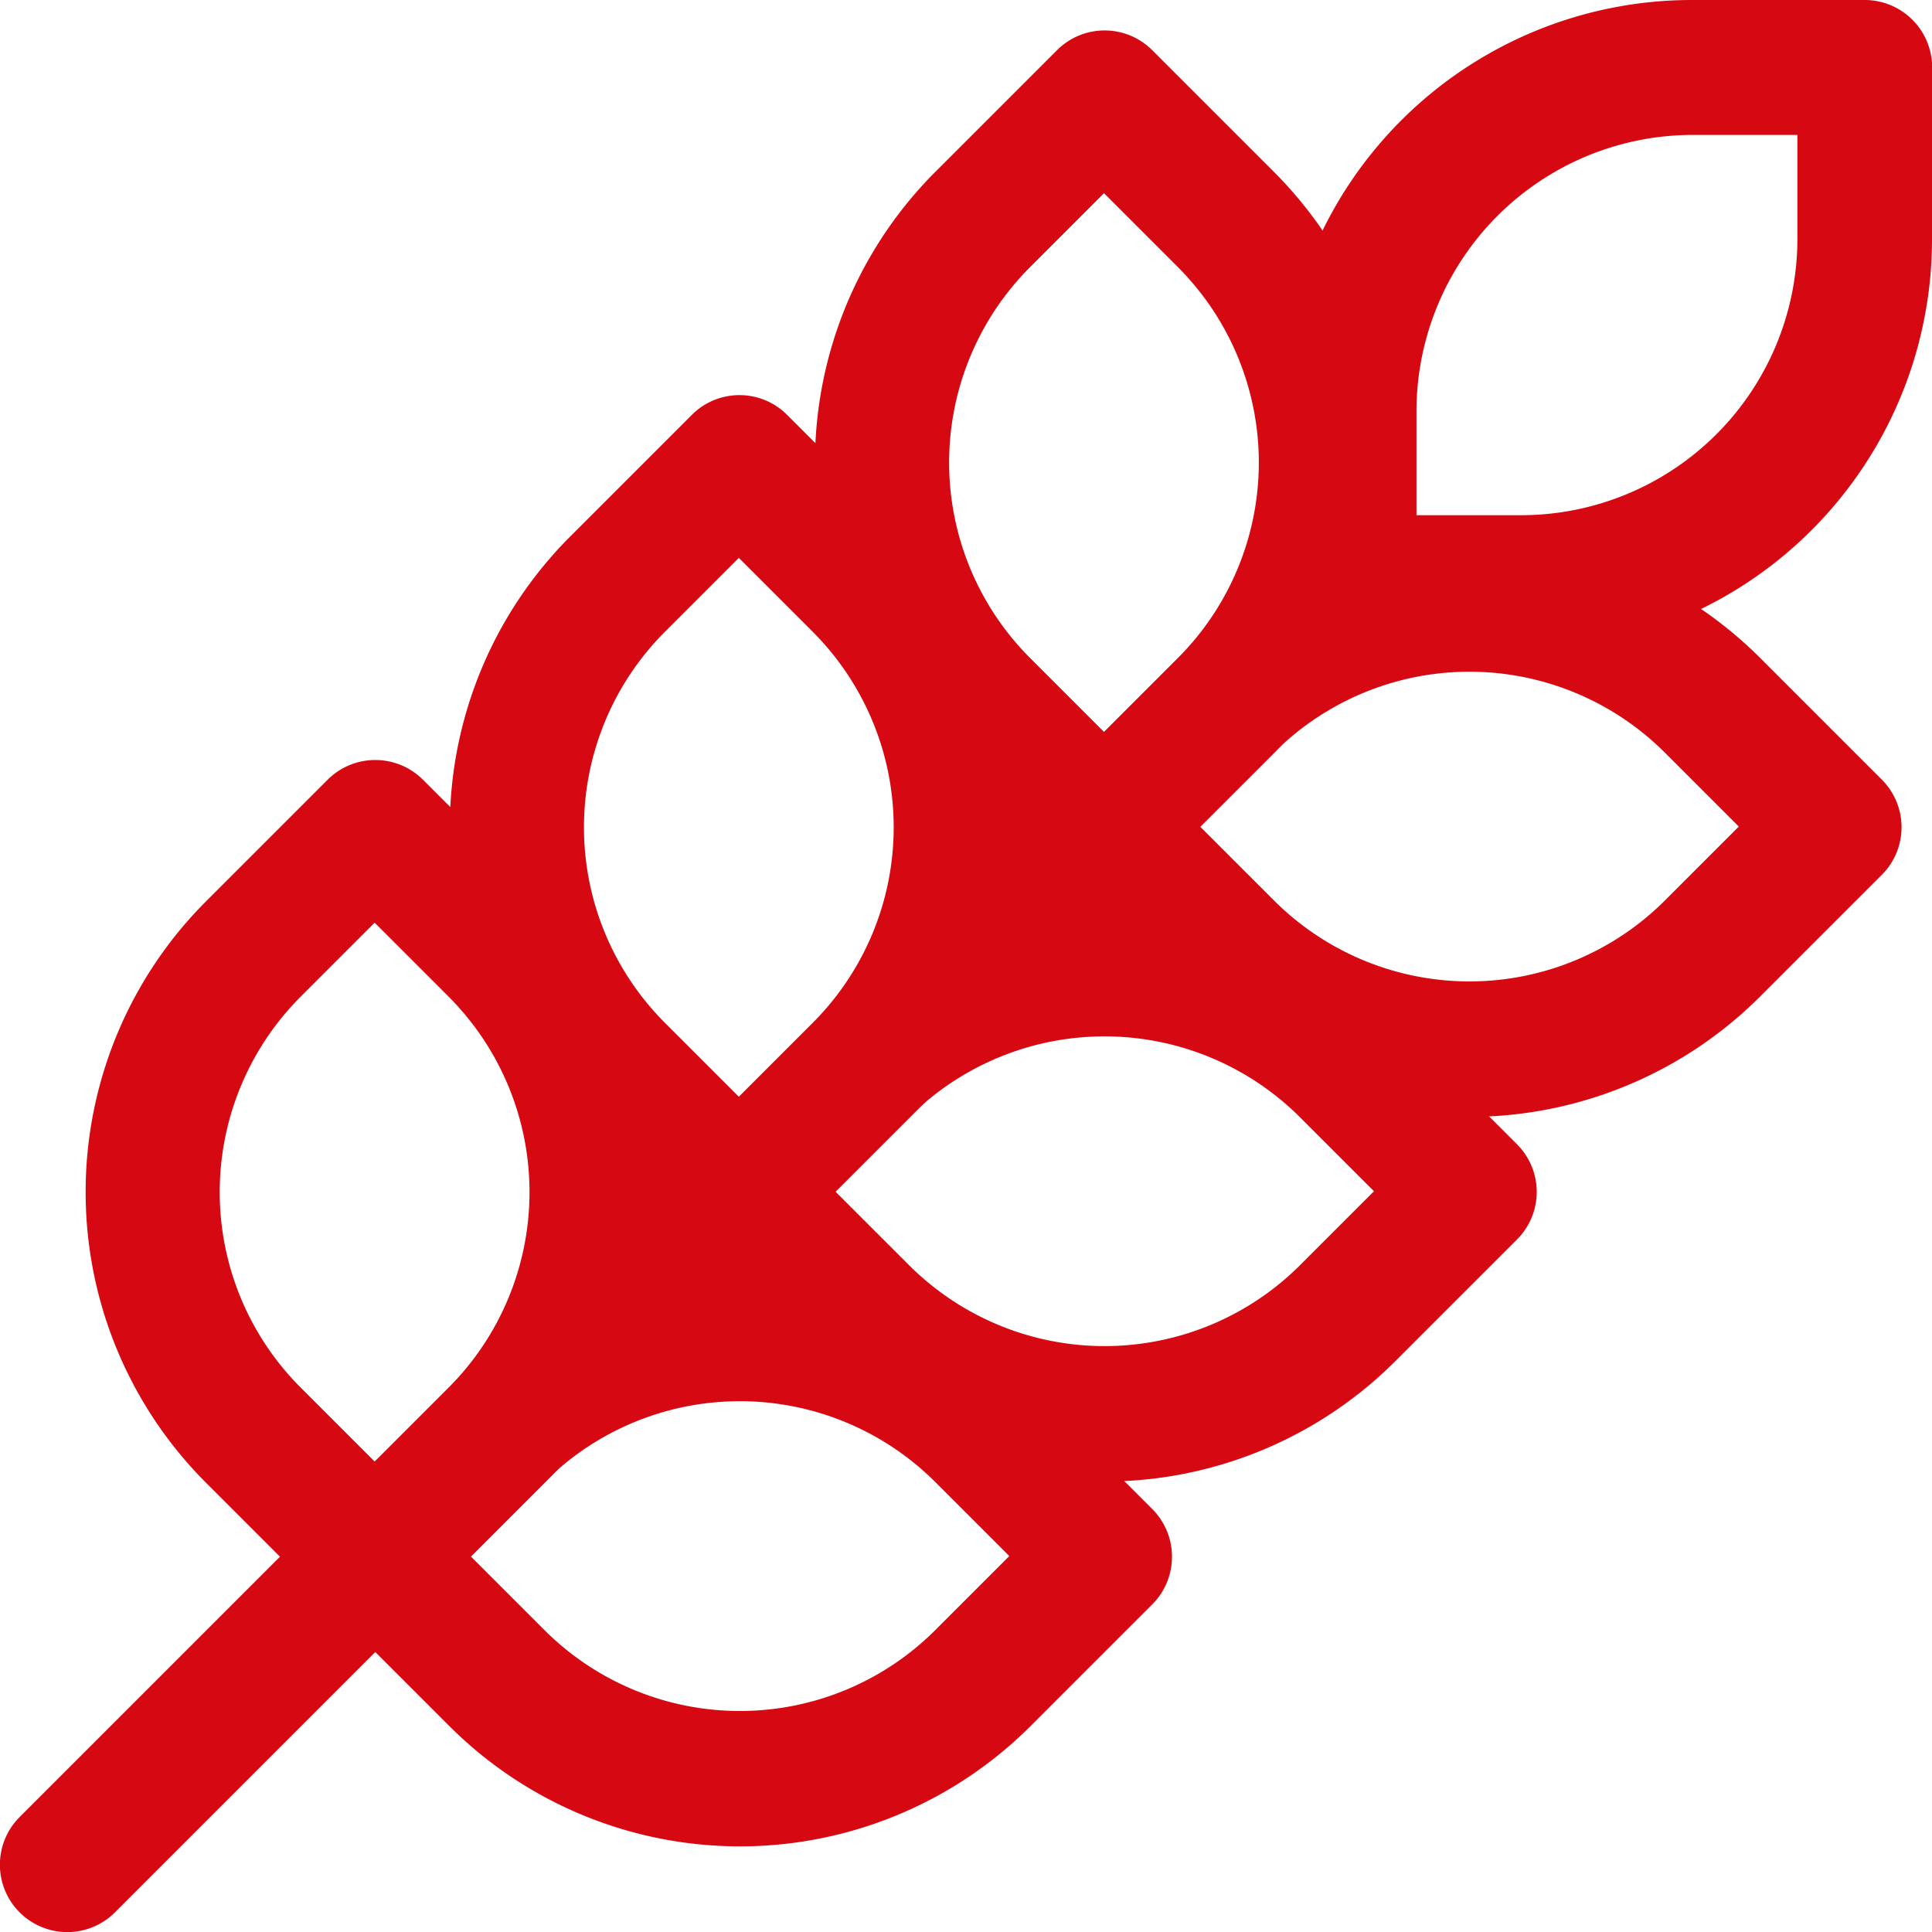
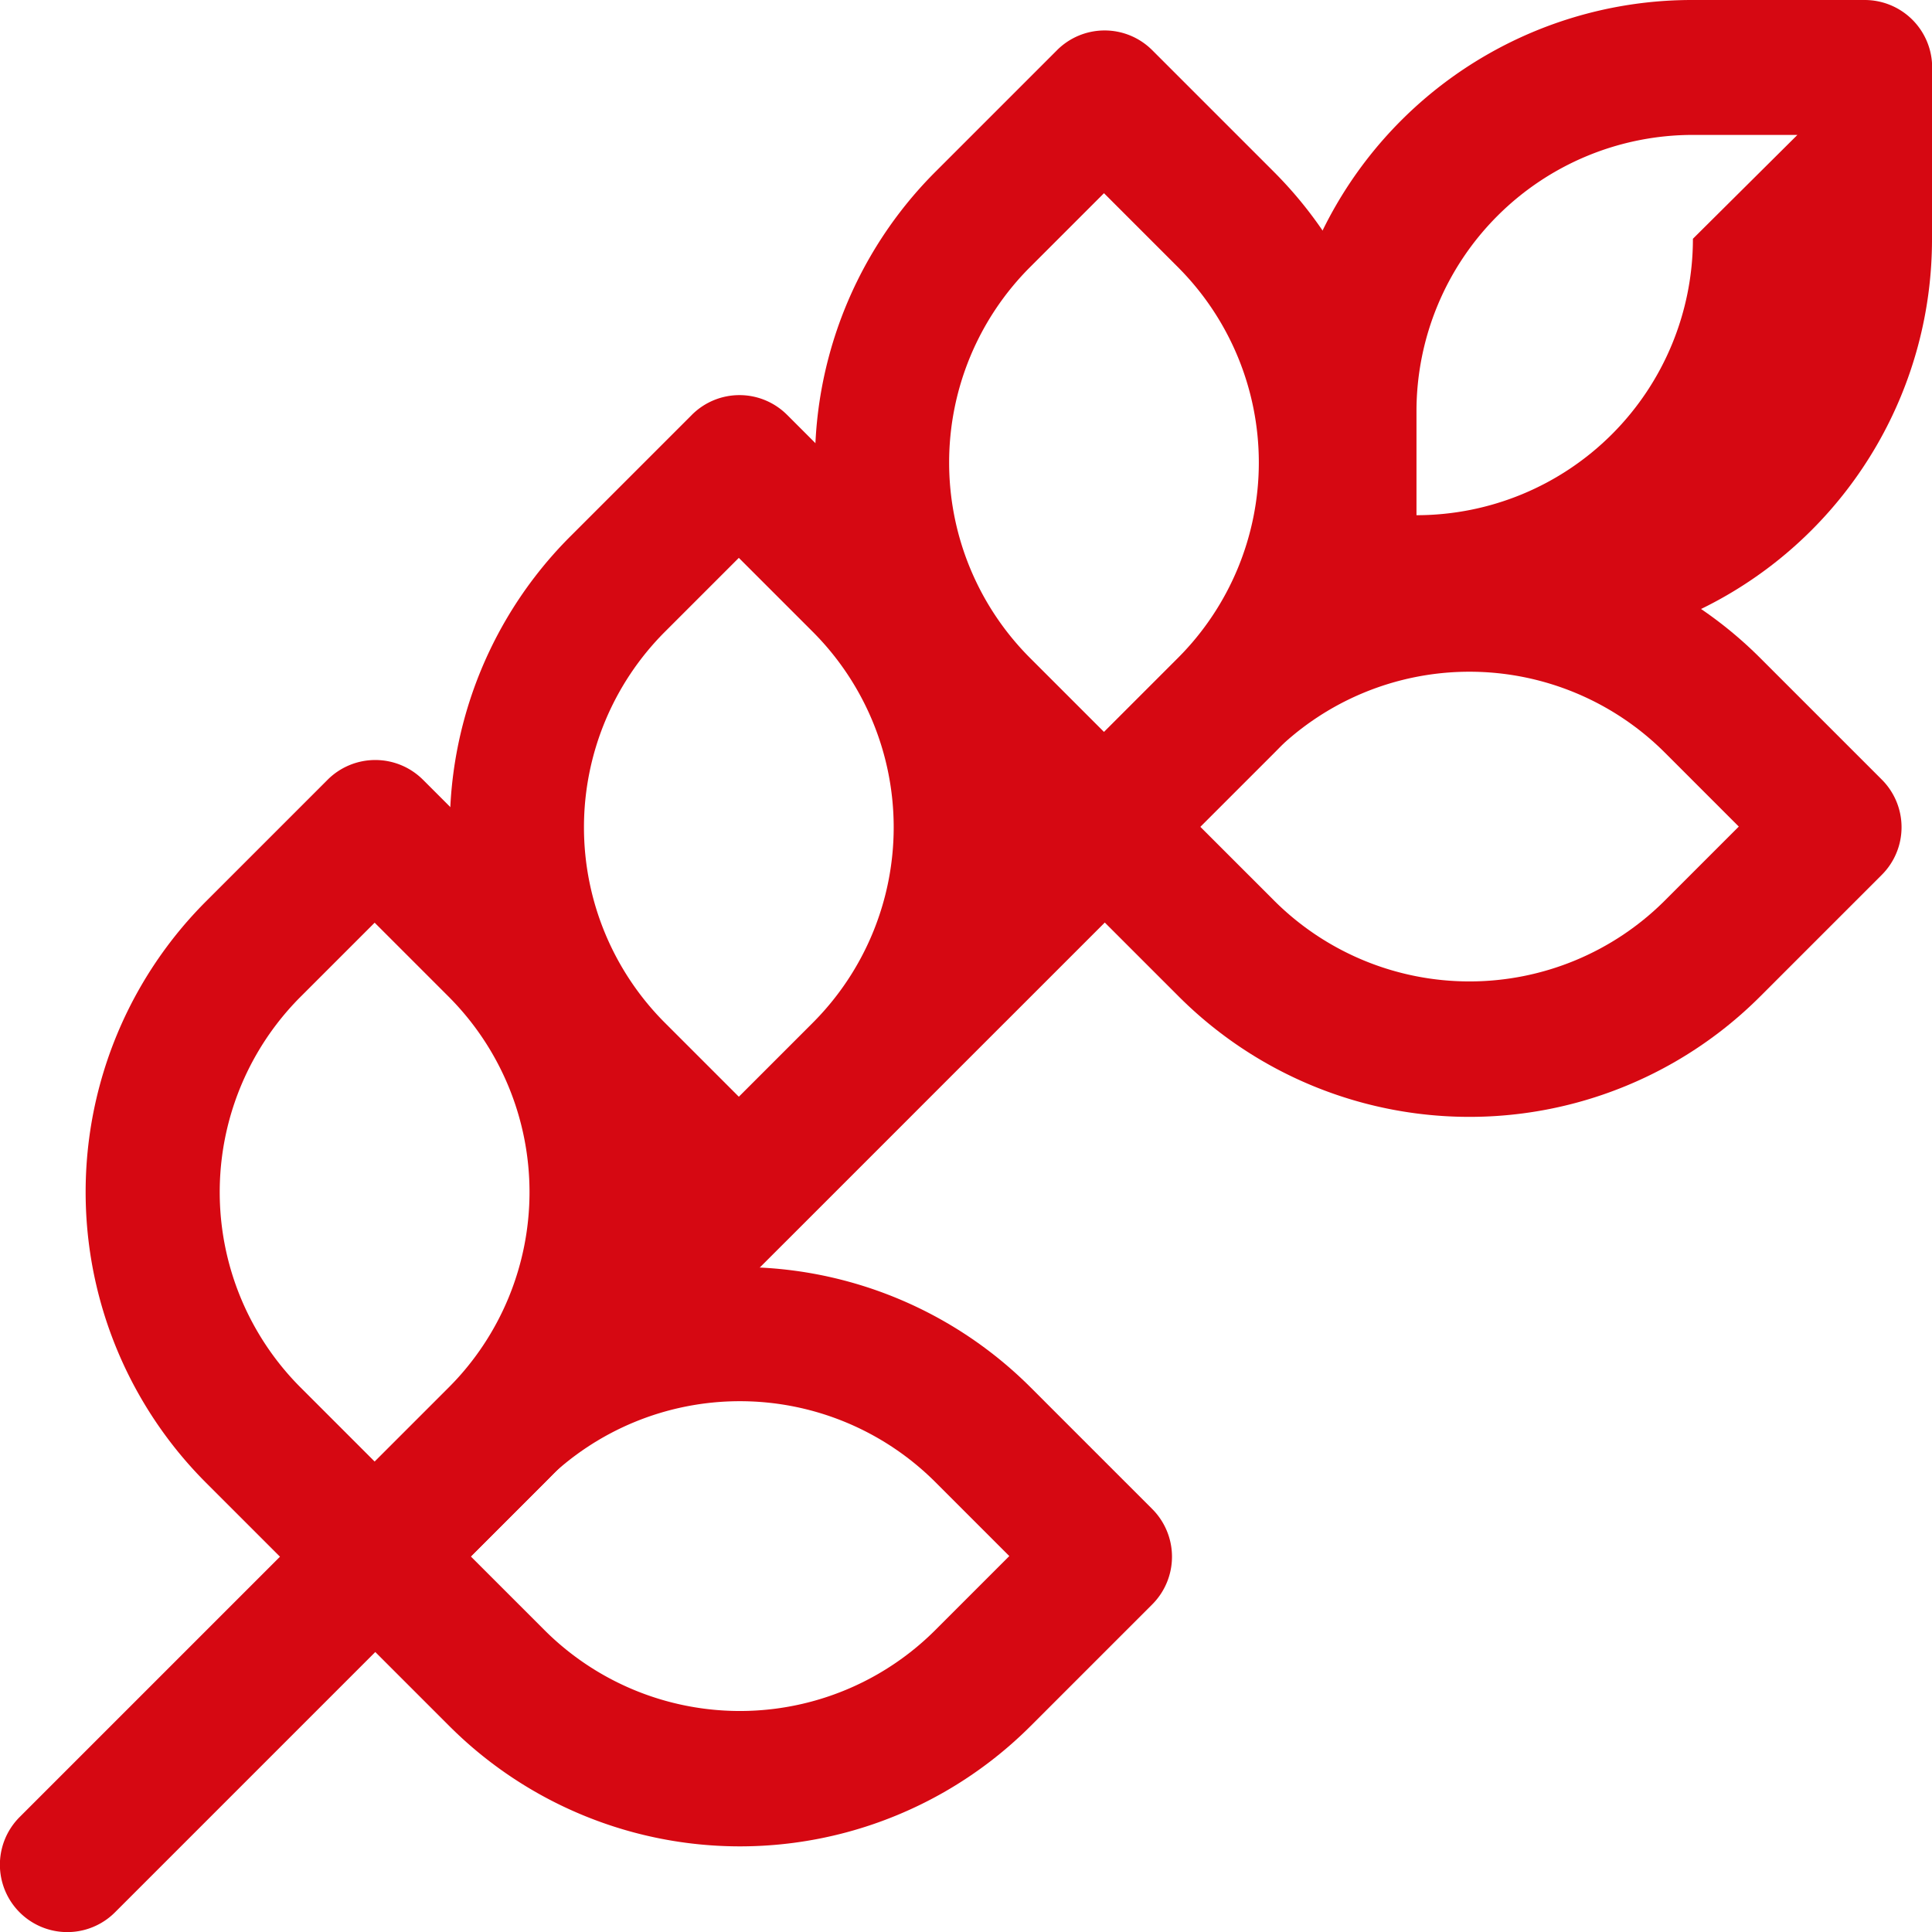
<svg xmlns="http://www.w3.org/2000/svg" id="Grupo_23" data-name="Grupo 23" width="12" height="12" viewBox="0 0 12 12">
  <defs>
    <clipPath id="clip-path">
      <rect id="Rectángulo_34" data-name="Rectángulo 34" width="12" height="12" fill="#d60812" />
    </clipPath>
  </defs>
  <g id="Grupo_22" data-name="Grupo 22" clip-path="url(#clip-path)">
-     <path id="Trazado_74" data-name="Trazado 74" d="M336.758.419V1.486A2.554,2.554,0,0,1,334.2,4.041h-1.068a.419.419,0,0,1-.419-.419V2.555A2.554,2.554,0,0,1,335.272,0h1.068a.419.419,0,0,1,.419.419m-.837.419h-.649a1.717,1.717,0,0,0-1.717,1.717V3.2h.649a1.717,1.717,0,0,0,1.717-1.717Z" transform="translate(-324.758)" fill="#d60812" fill-rule="evenodd" />
+     <path id="Trazado_74" data-name="Trazado 74" d="M336.758.419V1.486A2.554,2.554,0,0,1,334.2,4.041h-1.068a.419.419,0,0,1-.419-.419V2.555A2.554,2.554,0,0,1,335.272,0h1.068a.419.419,0,0,1,.419.419m-.837.419h-.649a1.717,1.717,0,0,0-1.717,1.717V3.2a1.717,1.717,0,0,0,1.717-1.717Z" transform="translate(-324.758)" fill="#d60812" fill-rule="evenodd" />
    <path id="Trazado_75" data-name="Trazado 75" d="M274.593,141.674l-.755.755a2.554,2.554,0,0,1-3.612,0l-.755-.755a.418.418,0,0,1,0-.592l.755-.755a2.554,2.554,0,0,1,3.612,0l.755.755A.418.418,0,0,1,274.593,141.674Zm-.888-.3-.459-.459a1.717,1.717,0,0,0-2.428,0l-.459.459.459.459a1.717,1.717,0,0,0,2.428,0Z" transform="translate(-262.905 -136.24)" fill="#d60812" fill-rule="evenodd" />
-     <path id="Trazado_76" data-name="Trazado 76" d="M179.883,236.384l-.755.755a2.554,2.554,0,0,1-3.612,0l-.755-.755a.418.418,0,0,1,0-.592l.755-.755a2.554,2.554,0,0,1,3.612,0l.755.755a.418.418,0,0,1,0,.592m-.888-.3-.459-.459a1.718,1.718,0,0,0-2.429,0l-.459.459.459.459a1.718,1.718,0,0,0,2.429,0Z" transform="translate(-170.461 -228.685)" fill="#d60812" fill-rule="evenodd" />
    <path id="Trazado_77" data-name="Trazado 77" d="M85.173,331.093l-.755.755a2.554,2.554,0,0,1-3.612,0l-.755-.755a.419.419,0,0,1,0-.592l.755-.755a2.554,2.554,0,0,1,3.612,0l.755.755a.419.419,0,0,1,0,.592m-.888-.3-.459-.459a1.718,1.718,0,0,0-2.429,0l-.459.459.459.459a1.717,1.717,0,0,0,2.429,0Z" transform="translate(-78.016 -321.128)" fill="#d60812" fill-rule="evenodd" />
    <path id="Trazado_78" data-name="Trazado 78" d="M213.713,8.016l.755.755a2.554,2.554,0,0,1,0,3.612l-.755.755a.418.418,0,0,1-.592,0l-.755-.755a2.554,2.554,0,0,1,0-3.612l.755-.755a.418.418,0,0,1,.592,0m-.3.888-.459.459a1.717,1.717,0,0,0,0,2.428l.459.459.459-.459a1.717,1.717,0,0,0,0-2.428Z" transform="translate(-206.556 -7.704)" fill="#d60812" fill-rule="evenodd" />
    <path id="Trazado_79" data-name="Trazado 79" d="M119,102.728l.755.755a2.554,2.554,0,0,1,0,3.612l-.755.755a.418.418,0,0,1-.592,0l-.755-.755a2.554,2.554,0,0,1,0-3.612l.755-.755a.418.418,0,0,1,.592,0m-.3.888-.459.459a1.718,1.718,0,0,0,0,2.429l.459.459.459-.459a1.718,1.718,0,0,0,0-2.429Z" transform="translate(-114.111 -100.151)" fill="#d60812" fill-rule="evenodd" />
    <path id="Trazado_80" data-name="Trazado 80" d="M24.3,197.438l.755.755a2.554,2.554,0,0,1,0,3.612l-.755.755a.419.419,0,0,1-.592,0l-.755-.755a2.554,2.554,0,0,1,0-3.612l.755-.755a.419.419,0,0,1,.592,0m-.3.888-.459.459a1.717,1.717,0,0,0,0,2.429l.459.459.459-.459a1.718,1.718,0,0,0,0-2.429Z" transform="translate(-21.673 -192.595)" fill="#d60812" fill-rule="evenodd" />
    <path id="Trazado_81" data-name="Trazado 81" d="M.714,196.765a.418.418,0,0,1-.592-.592l6.632-6.632a.419.419,0,0,1,.592.592Z" transform="translate(0 -184.887)" fill="#d60812" fill-rule="evenodd" />
  </g>
</svg>